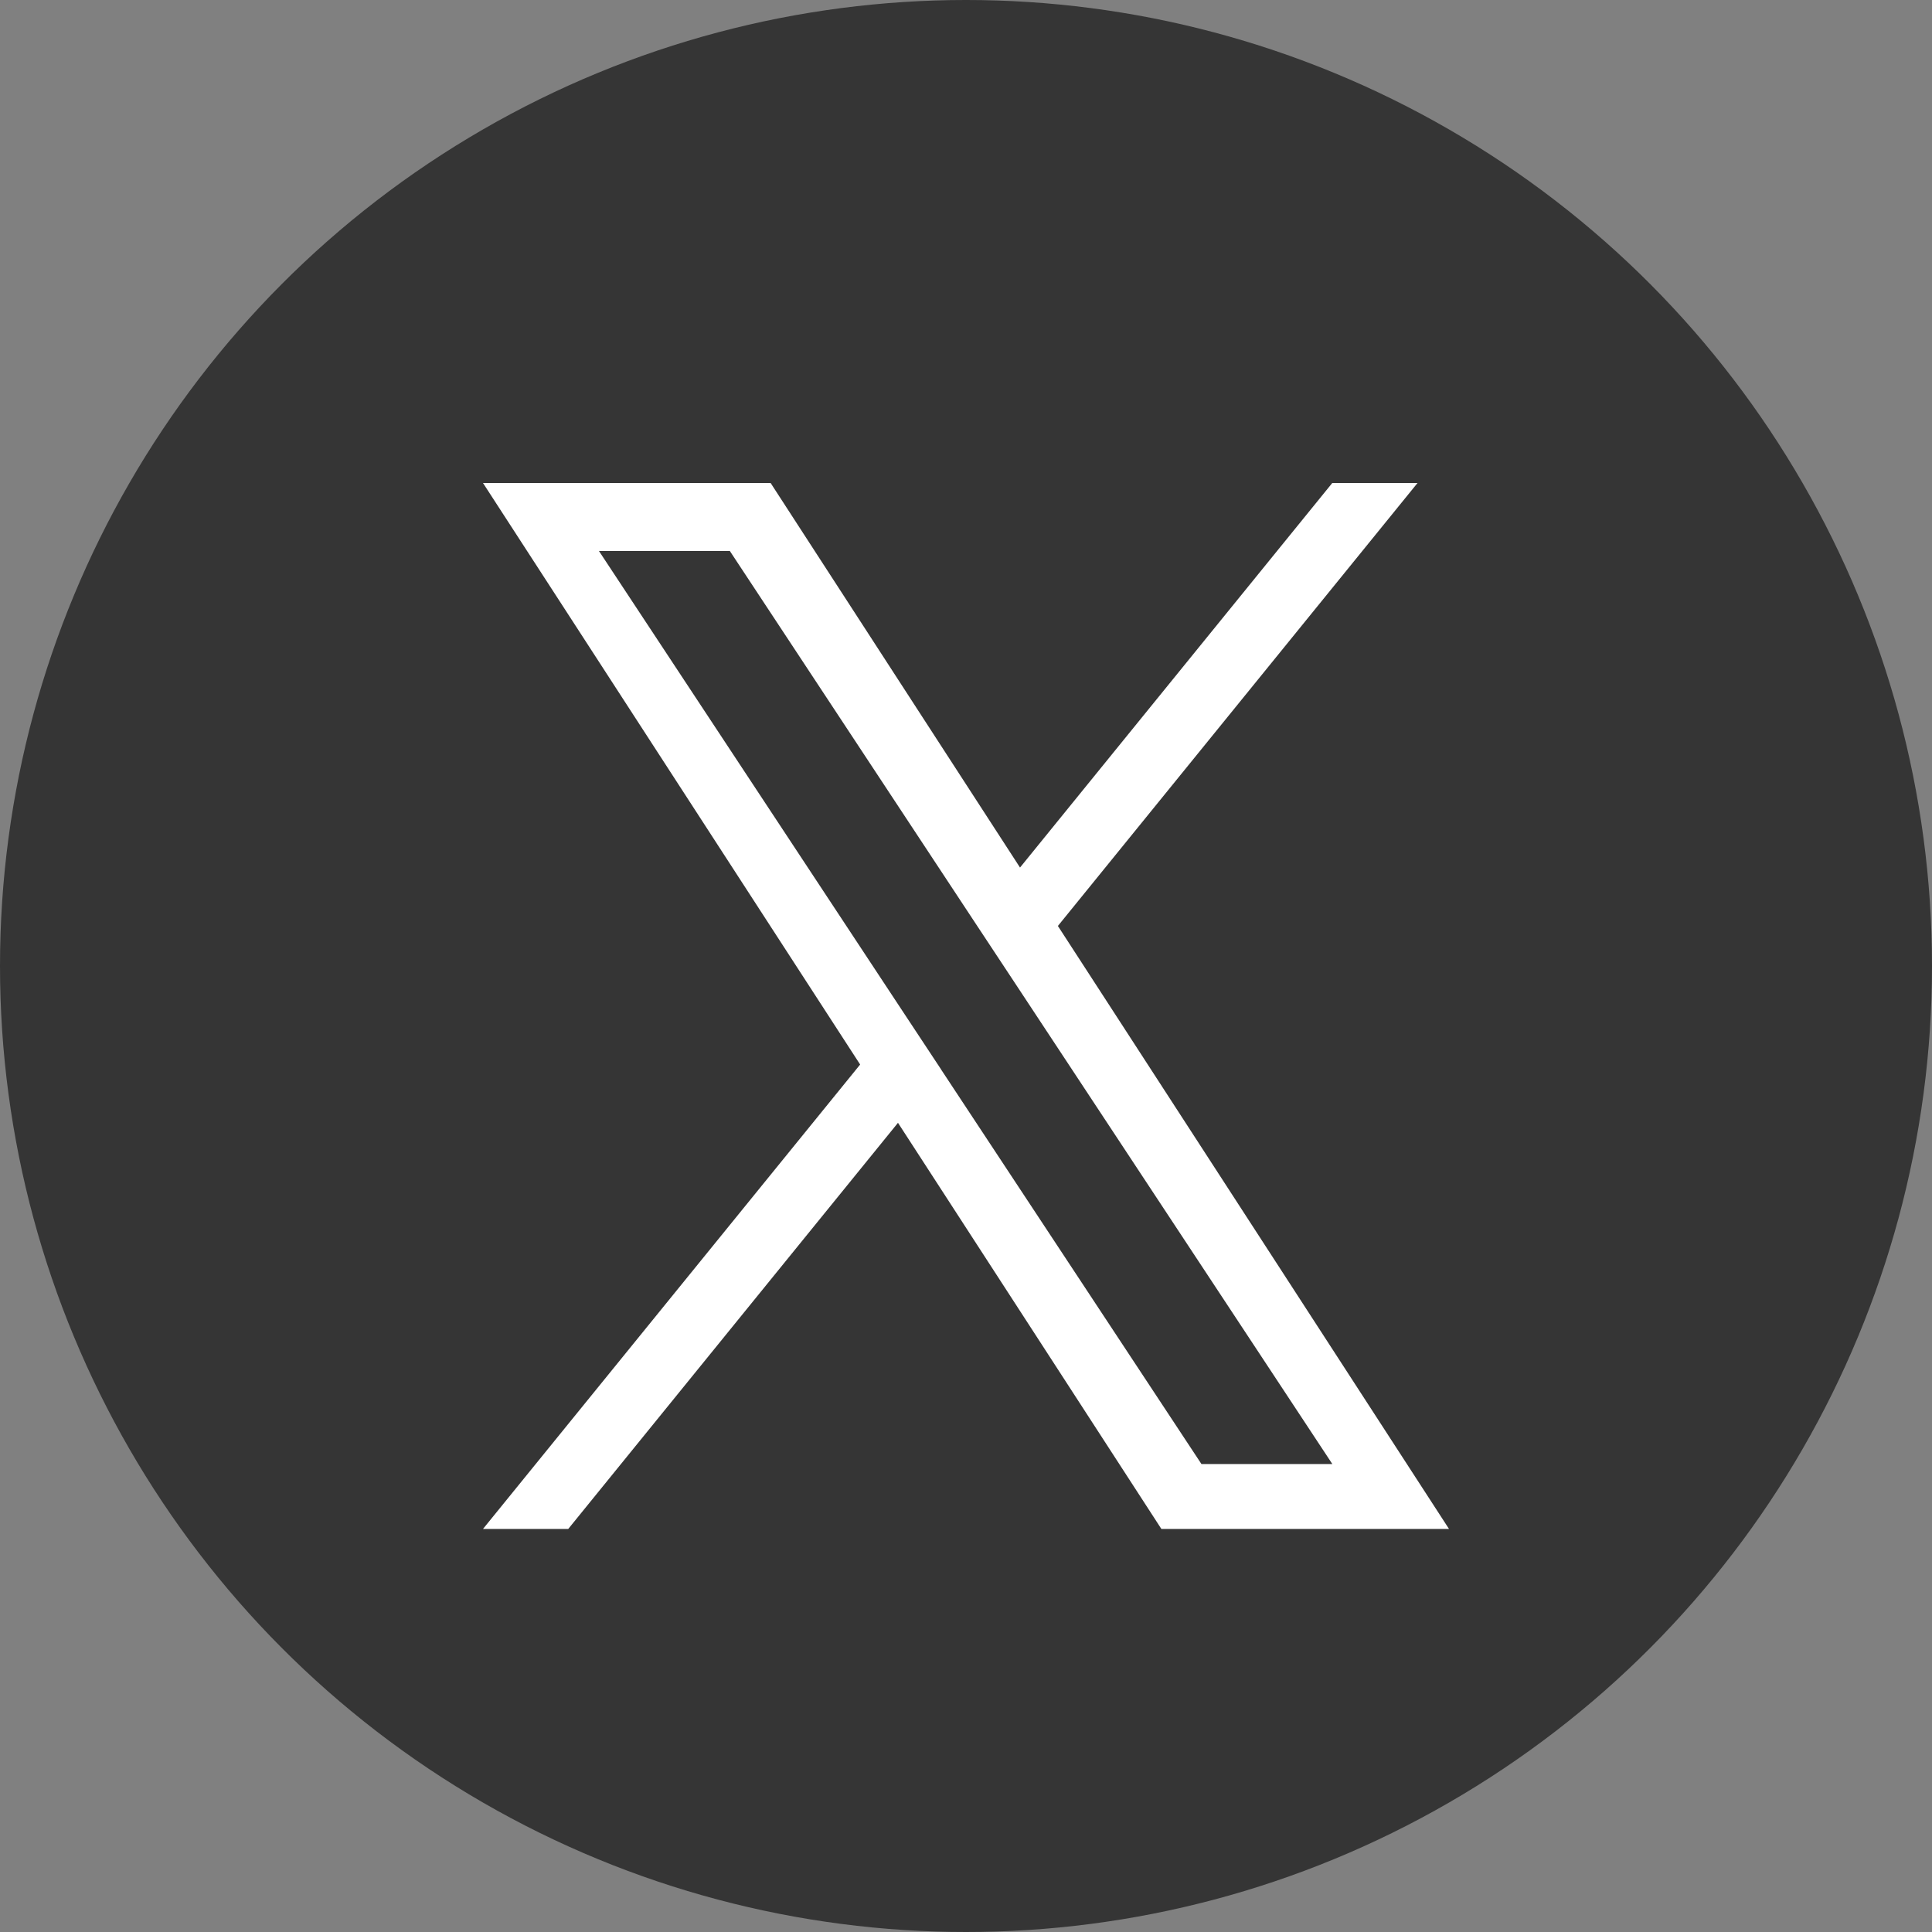
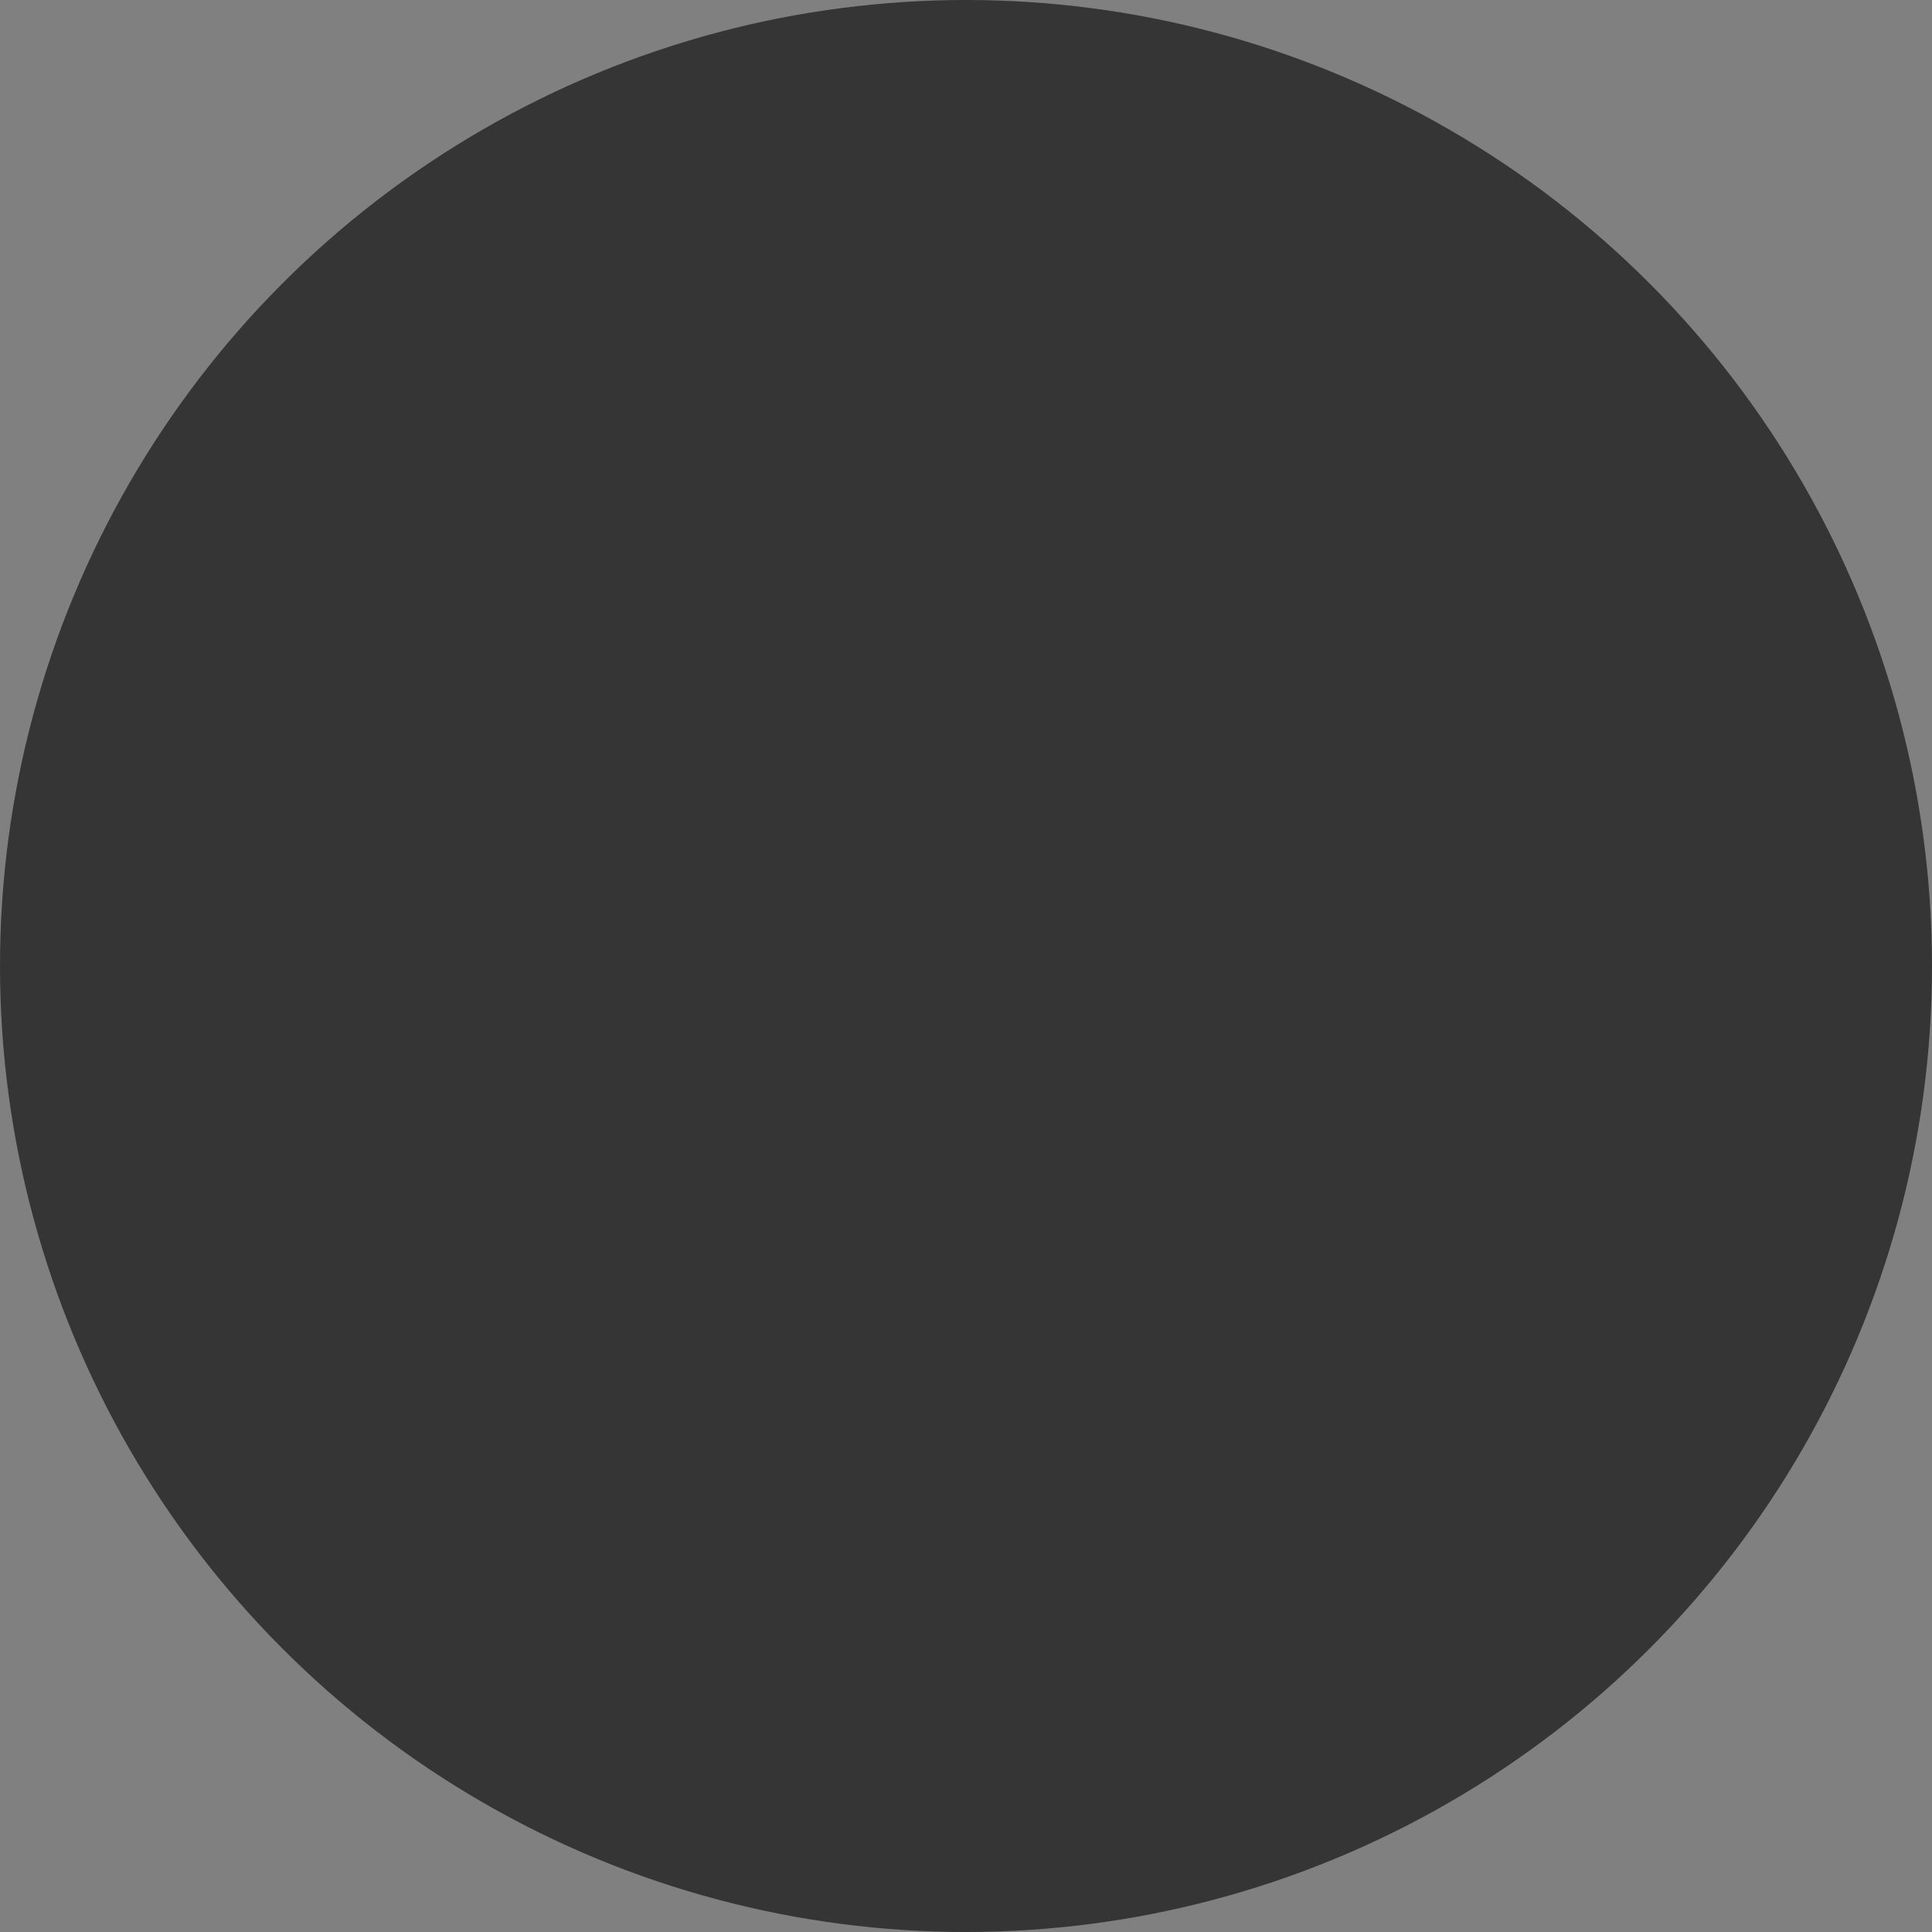
<svg xmlns="http://www.w3.org/2000/svg" width="24" height="24" viewBox="0 0 24 24" fill="none">
  <rect x="0" y="0" width="24" height="24" fill="#808080" stroke="none" />
  <circle cx="12" cy="12" r="12" fill="#353535" />
  <g clip-path="url(#clip0_101_23101)">
-     <path d="M13.142 11.502L17.609 6H16.55L12.671 10.777L9.573 6H6L10.685 13.224L6 18.993H7.059L11.155 13.948L14.427 18.993H18L13.141 11.502H13.142ZM11.692 13.287L11.217 12.568L7.44 6.844H9.066L12.114 11.464L12.589 12.183L16.551 18.187H14.925L11.692 13.288V13.287Z" fill="white" />
-   </g>
+     </g>
  <defs>
    <clipPath id="clip0_101_23101">
-       <rect width="12" height="13" fill="white" transform="translate(6 6)" />
-     </clipPath>
+       </clipPath>
  </defs>
</svg>